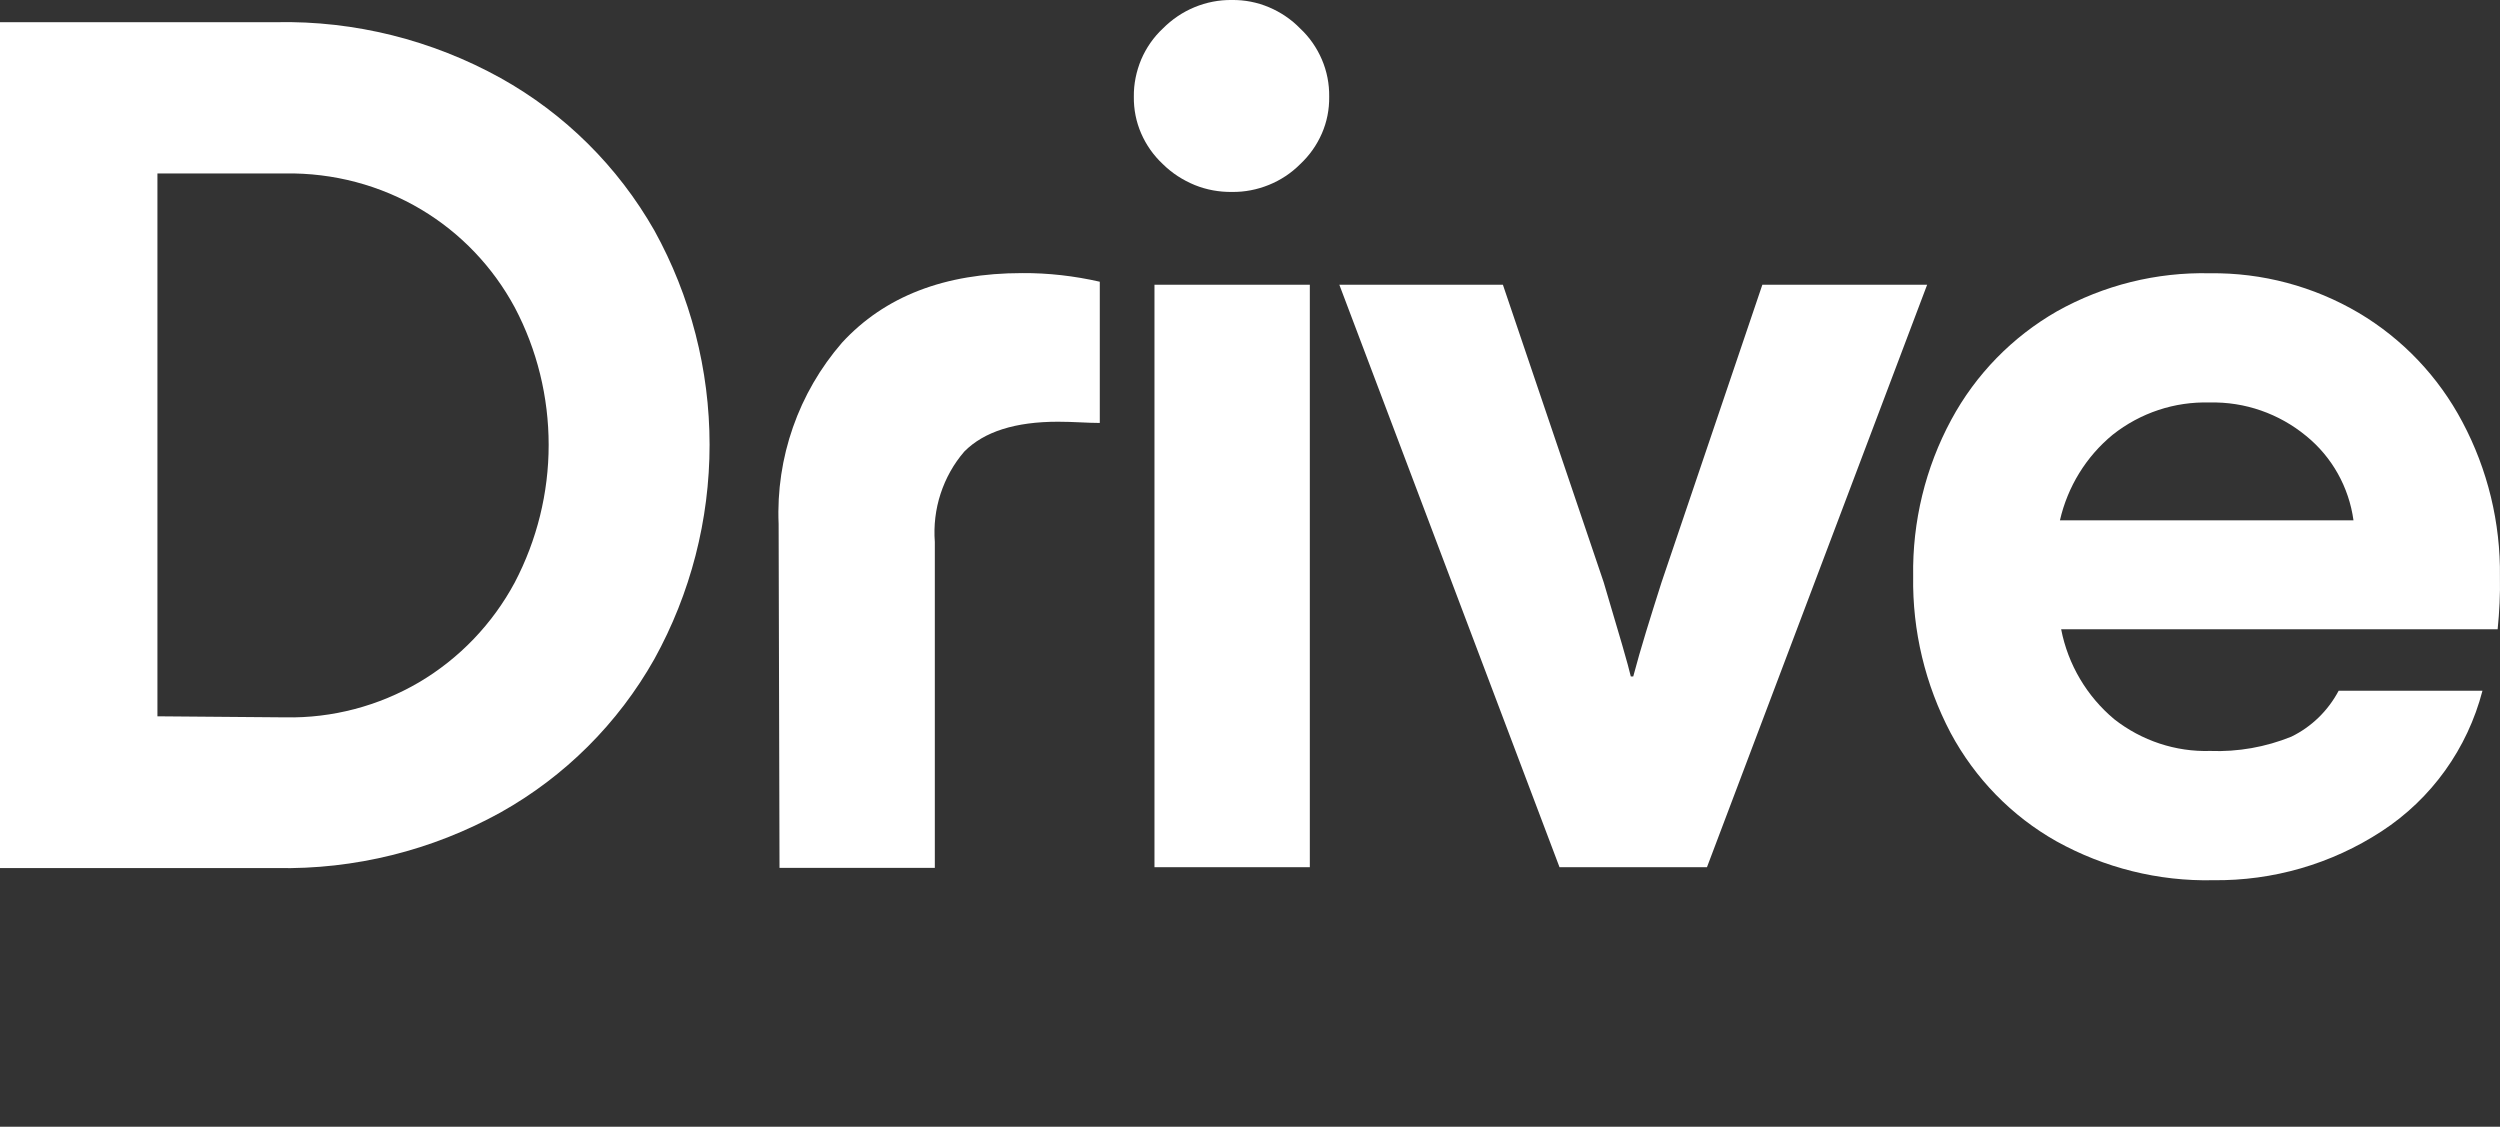
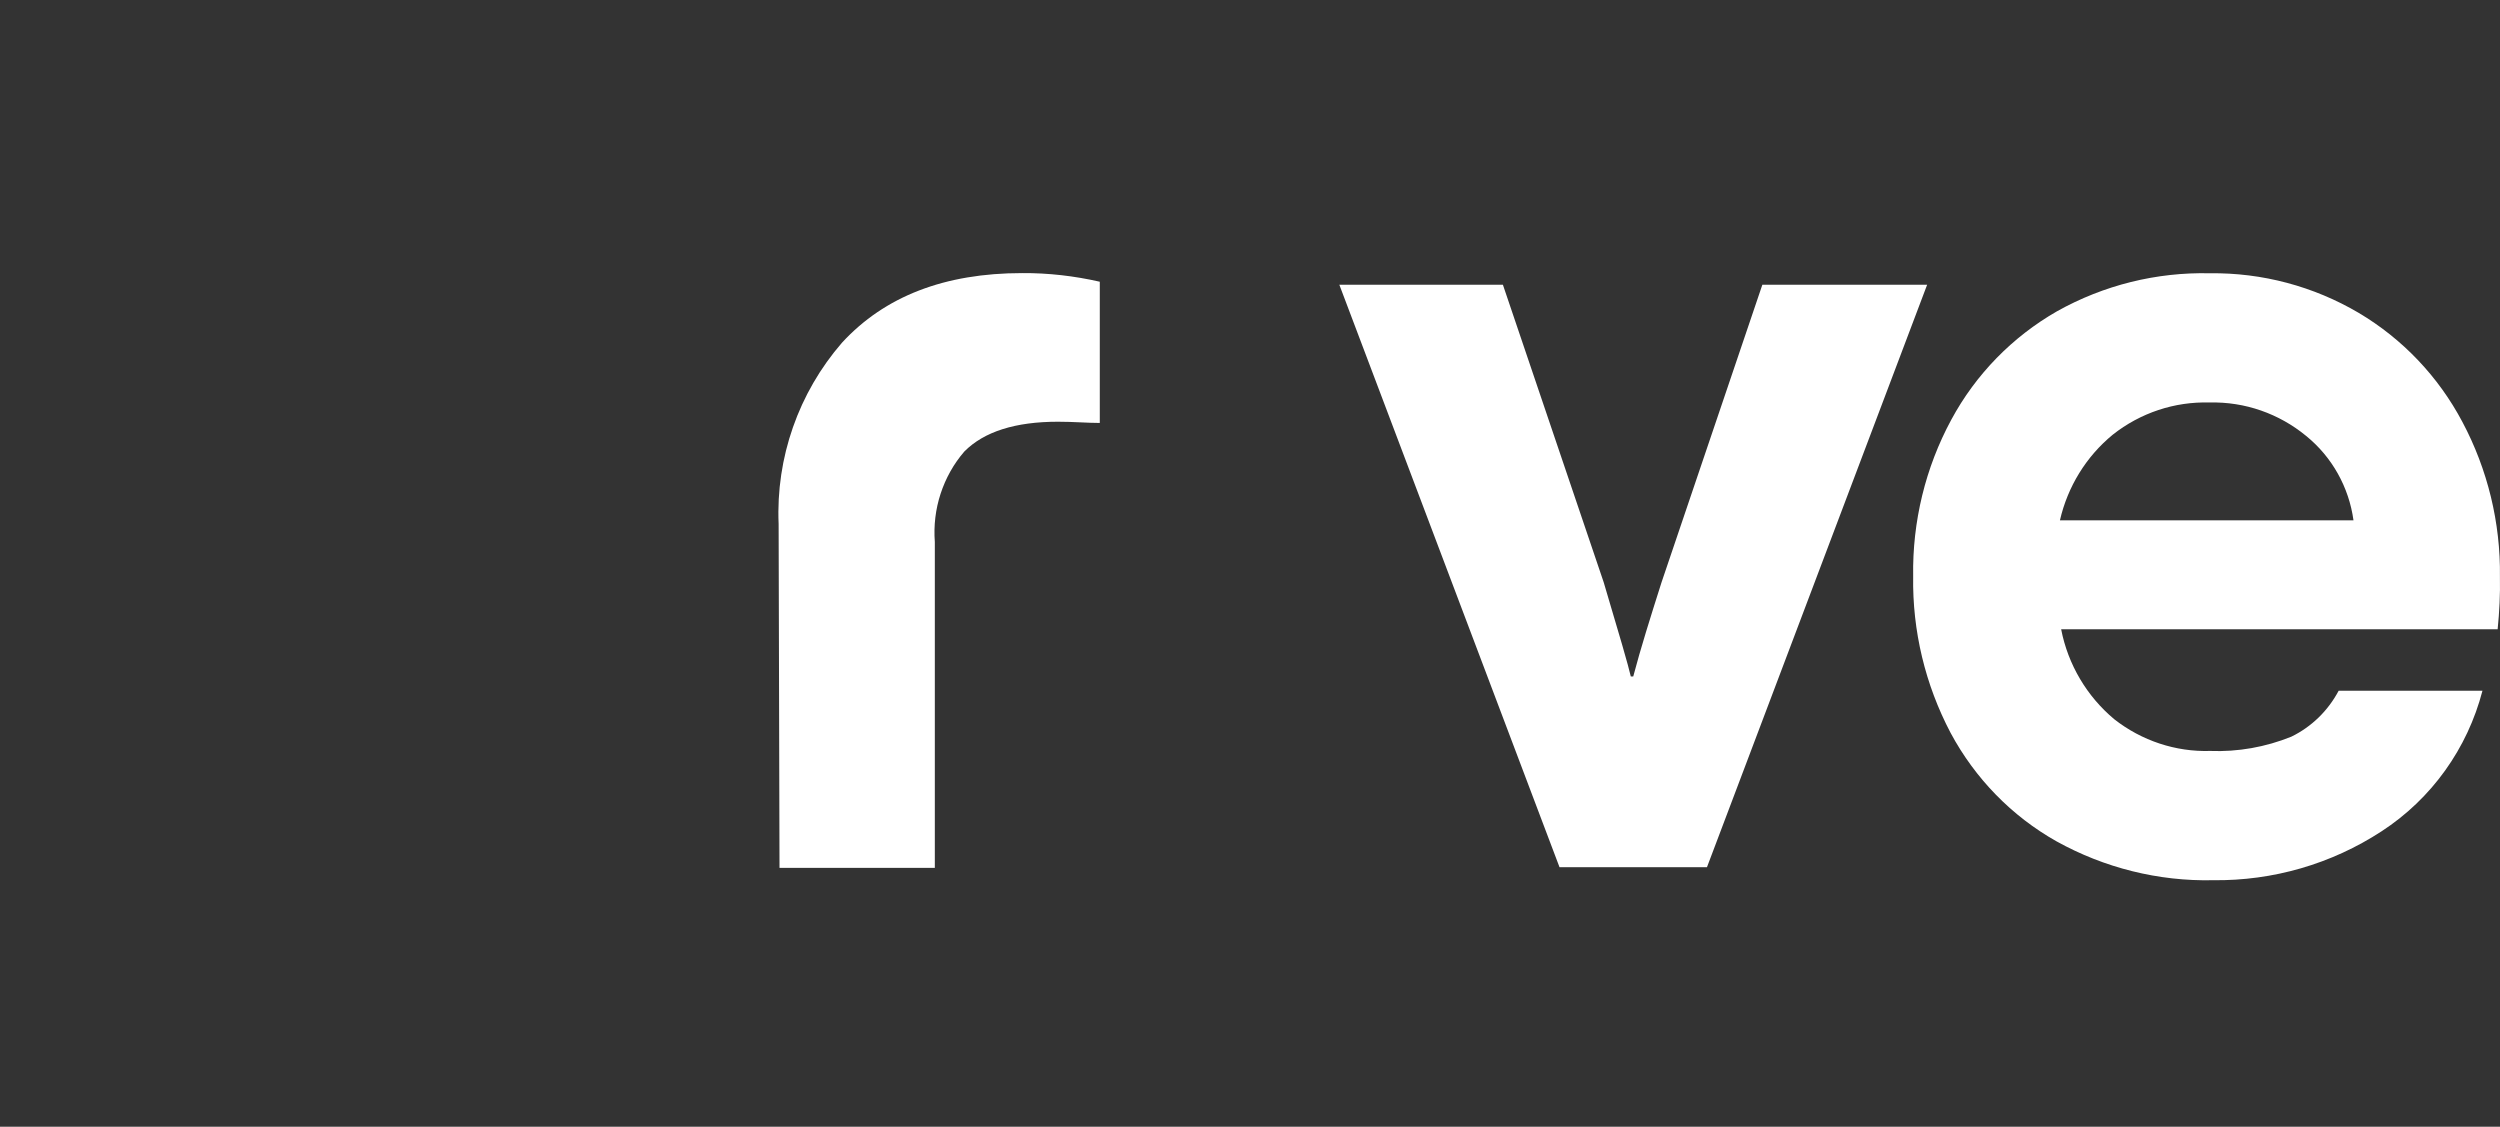
<svg xmlns="http://www.w3.org/2000/svg" width="71" height="32" viewBox="0 0 71 32" fill="none">
  <rect x="0" y="0" width="71" height="32" fill="#333333" stroke="none" />
-   <path d="M14.217 2.216C16.039 3.231 17.547 4.726 18.584 6.546C19.612 8.406 20.152 10.502 20.152 12.632C20.152 14.762 19.612 16.857 18.584 18.717C17.552 20.548 16.039 22.053 14.217 23.073C12.267 24.153 10.069 24.698 7.846 24.653H0V0.63H7.846C10.069 0.585 12.267 1.135 14.217 2.216ZM8.109 20.373C9.439 20.398 10.749 20.052 11.9 19.378C13.046 18.702 13.989 17.717 14.619 16.542C15.25 15.337 15.582 13.997 15.582 12.637C15.582 11.277 15.255 9.936 14.619 8.731C13.999 7.581 13.086 6.621 11.964 5.951C10.798 5.256 9.463 4.906 8.104 4.926H4.471V20.343L8.109 20.373Z" fill="white" />
  <path d="M22.113 14.882C22.033 12.997 22.678 11.156 23.914 9.731C25.125 8.416 26.827 7.756 29.03 7.756C29.77 7.751 30.509 7.836 31.234 8.001V12.012C30.886 12.012 30.489 11.977 30.048 11.977C28.837 11.977 27.949 12.257 27.388 12.822C27.085 13.172 26.857 13.582 26.713 14.022C26.569 14.462 26.514 14.927 26.549 15.392V24.648H22.138L22.113 14.882Z" fill="white" />
-   <path d="M33.025 4.661C32.762 4.416 32.554 4.121 32.41 3.791C32.266 3.461 32.196 3.106 32.201 2.746C32.196 2.381 32.271 2.025 32.41 1.69C32.554 1.355 32.762 1.055 33.025 0.81C33.283 0.55 33.586 0.345 33.923 0.205C34.261 0.065 34.623 -0.005 34.985 0C35.348 -0.005 35.705 0.065 36.037 0.205C36.37 0.345 36.673 0.55 36.926 0.81C37.189 1.055 37.397 1.355 37.541 1.69C37.685 2.025 37.754 2.386 37.749 2.746C37.754 3.106 37.685 3.461 37.541 3.791C37.397 4.121 37.189 4.416 36.926 4.661C36.673 4.916 36.37 5.116 36.037 5.251C35.705 5.386 35.348 5.456 34.99 5.451C34.628 5.456 34.266 5.391 33.933 5.256C33.591 5.116 33.283 4.916 33.025 4.661ZM37.199 24.628H32.787V8.086H37.199V24.628Z" fill="white" />
  <path d="M44.29 24.628L38.037 8.086H42.682L45.545 16.537C45.987 18.017 46.245 18.902 46.315 19.212H46.384C46.593 18.417 46.875 17.522 47.188 16.537L50.051 8.086H54.731L48.478 24.628H44.29Z" fill="white" />
  <path d="M70.933 17.872H58.537C58.731 18.872 59.267 19.777 60.046 20.427C60.825 21.037 61.788 21.357 62.77 21.327C63.559 21.357 64.343 21.217 65.073 20.922C65.648 20.642 66.115 20.187 66.418 19.617H70.502C70.075 21.262 69.053 22.688 67.638 23.608C66.214 24.538 64.552 25.018 62.855 24.998C61.301 25.033 59.763 24.648 58.403 23.893C57.133 23.178 56.091 22.108 55.396 20.812C54.676 19.442 54.309 17.917 54.334 16.367C54.309 14.817 54.681 13.281 55.416 11.921C56.111 10.631 57.153 9.566 58.418 8.841C59.748 8.096 61.247 7.726 62.76 7.761C64.244 7.741 65.708 8.131 66.988 8.886C68.234 9.626 69.251 10.696 69.931 11.981C70.65 13.332 71.018 14.847 70.998 16.377C71.008 16.877 70.983 17.377 70.933 17.872ZM60.001 12.346C59.247 12.966 58.721 13.822 58.502 14.777H66.839C66.71 13.837 66.229 12.976 65.495 12.381C64.725 11.746 63.753 11.406 62.755 11.431C61.758 11.401 60.785 11.726 60.001 12.346Z" fill="white" />
</svg>